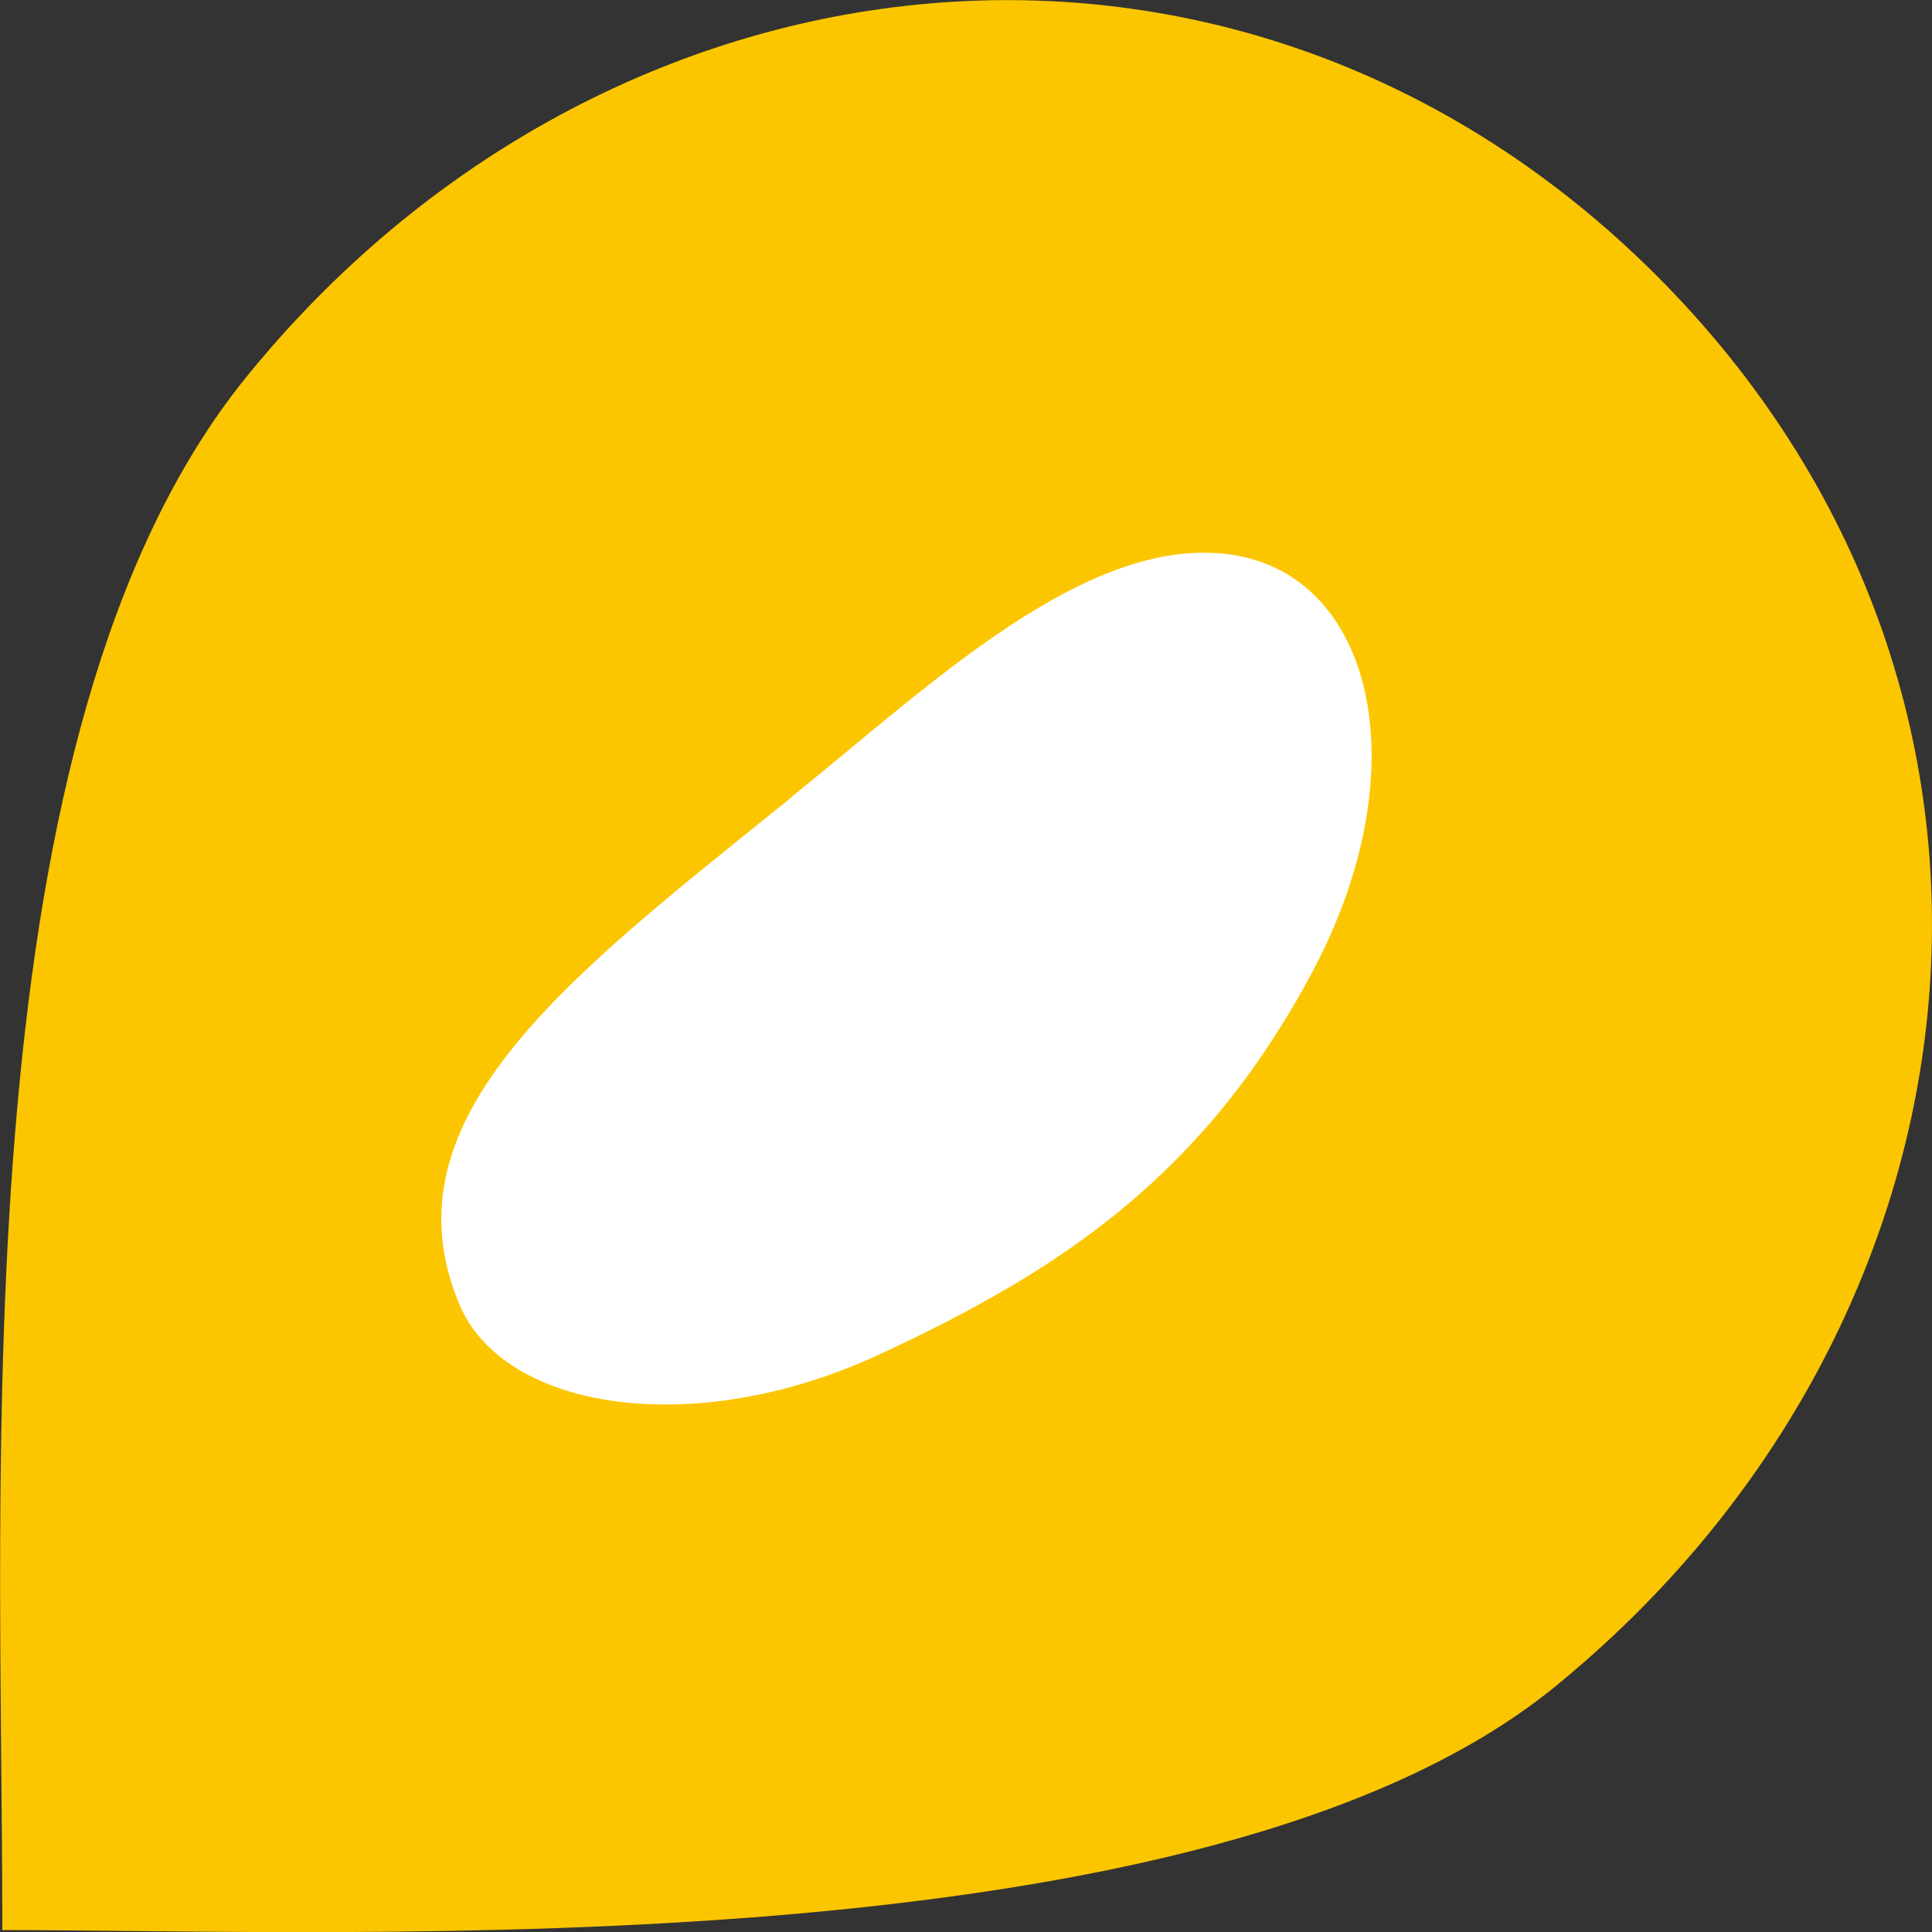
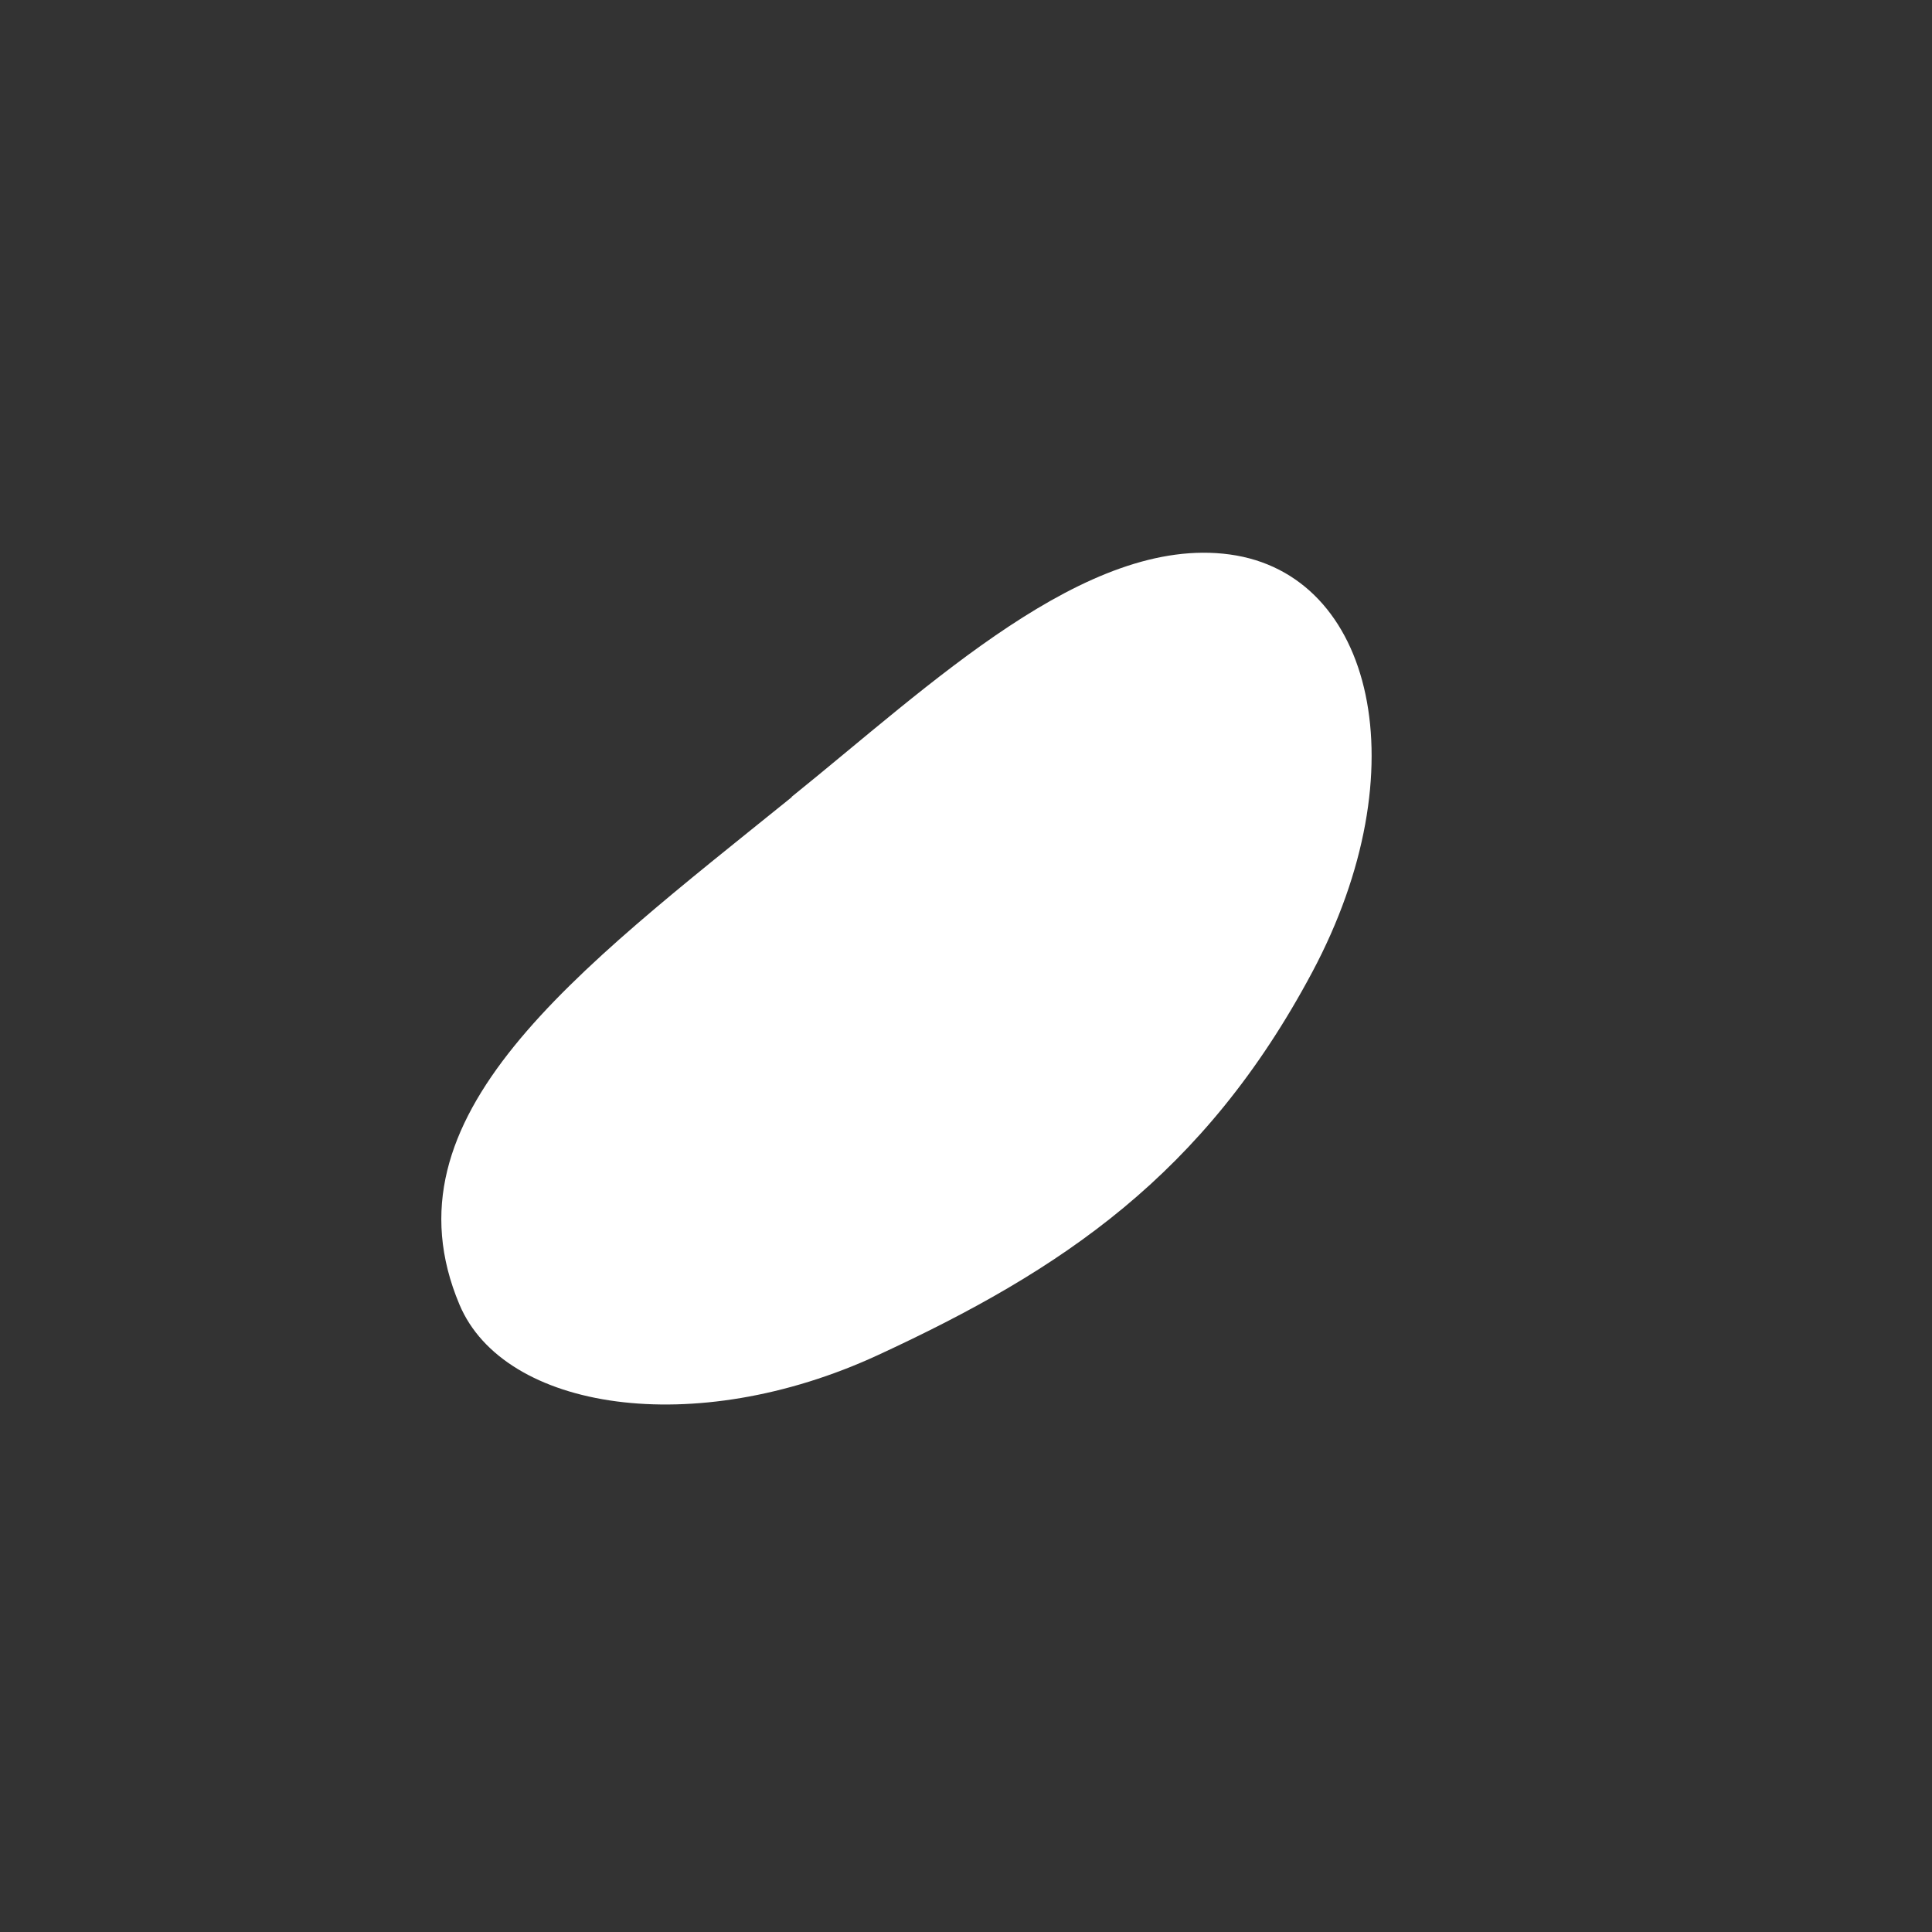
<svg xmlns="http://www.w3.org/2000/svg" id="_レイヤー_2" width="50" height="50" viewBox="0 0 50 50">
  <rect x="0" y="0" width="50" height="50" fill="#333333" stroke="none" />
  <g id="_レイヤー_1-2">
-     <path d="M6.34,9.8C-1.03,18.95.06,37.88.06,49.95c9.21,0,31.13,1.06,40.16-6.28,11.56-9.4,13.41-25.77,2.65-36.54C32.11-3.62,15.7-1.79,6.34,9.8Z" fill="#fbc600" stroke-width="0" />
    <path d="M20.49,20.62c3.59-2.89,7.62-6.78,11.34-6.27s4.93,5.56,2.13,10.81c-2.8,5.25-6.48,7.71-11.24,9.91-4.76,2.2-9.68,1.43-10.83-1.31-2.05-4.87,2.95-8.57,8.6-13.13Z" fill="#fff" stroke-width="0" />
  </g>
</svg>